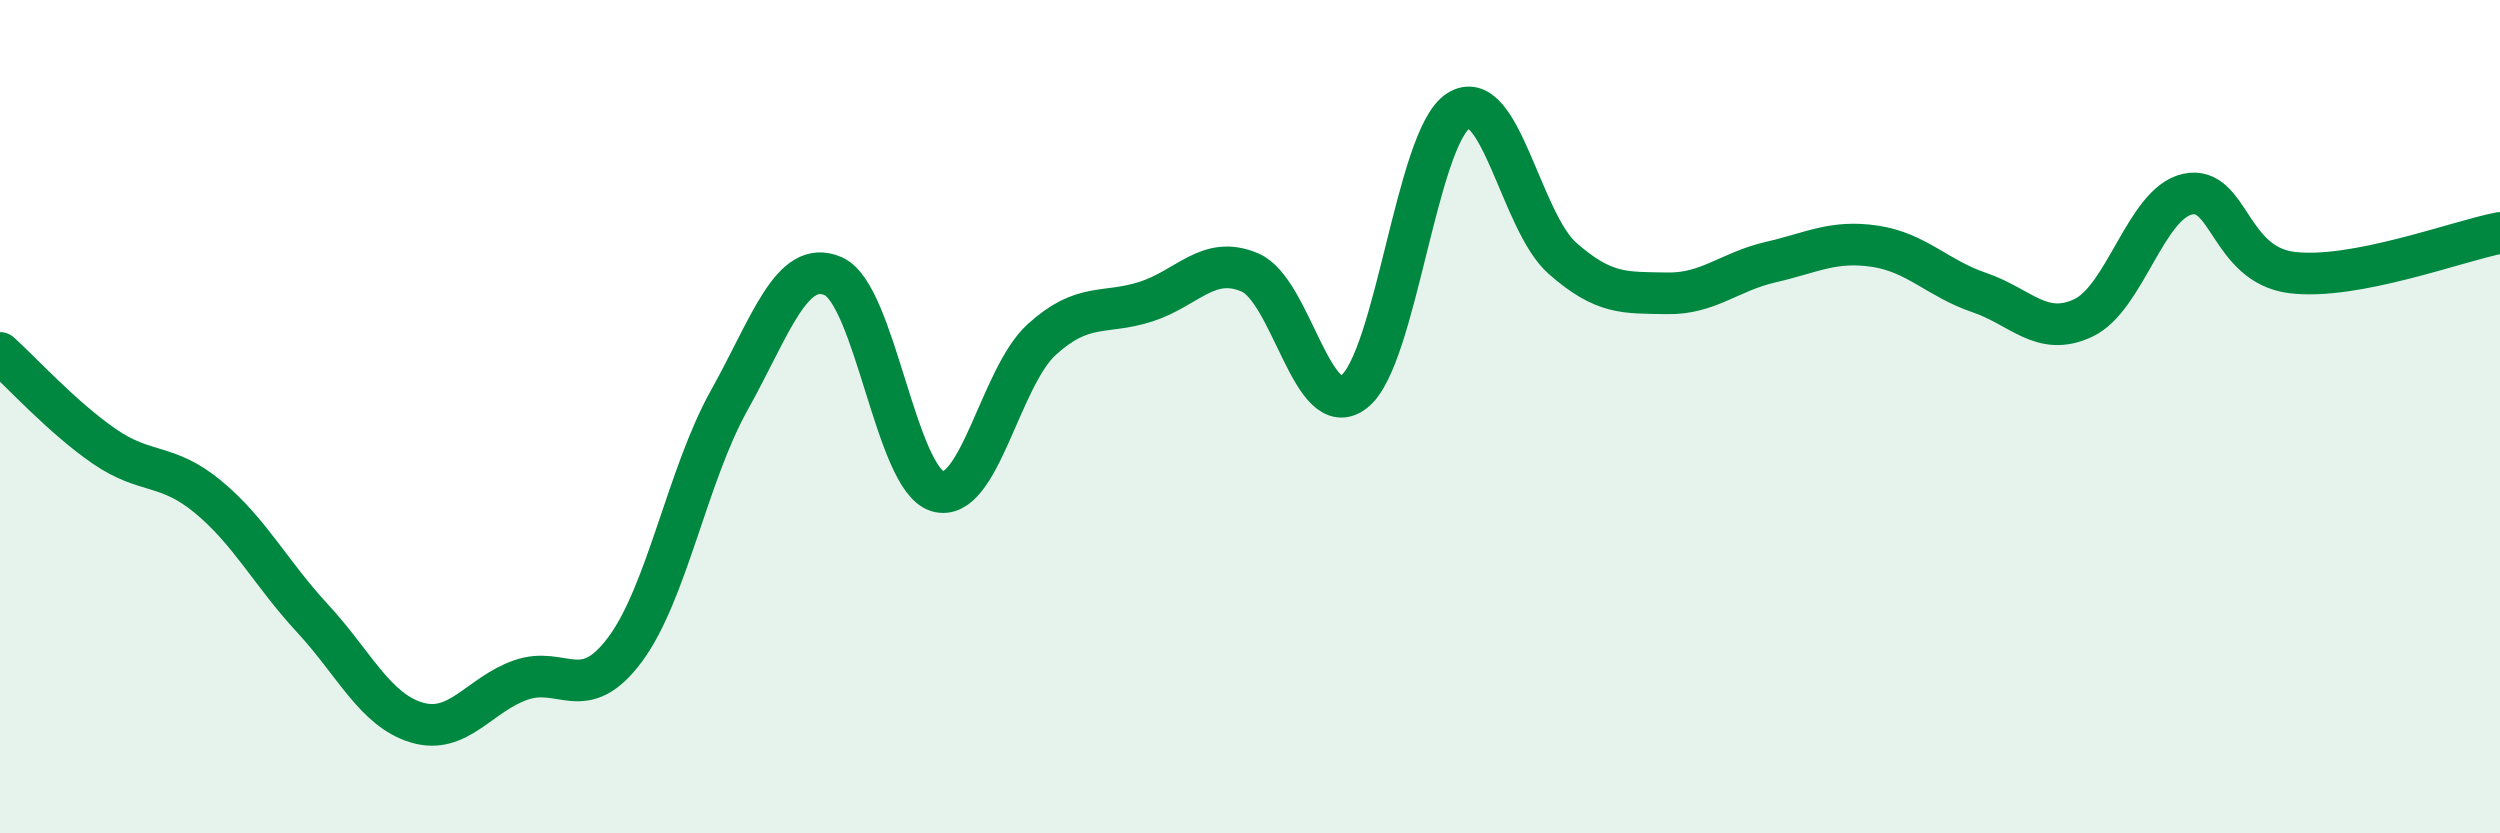
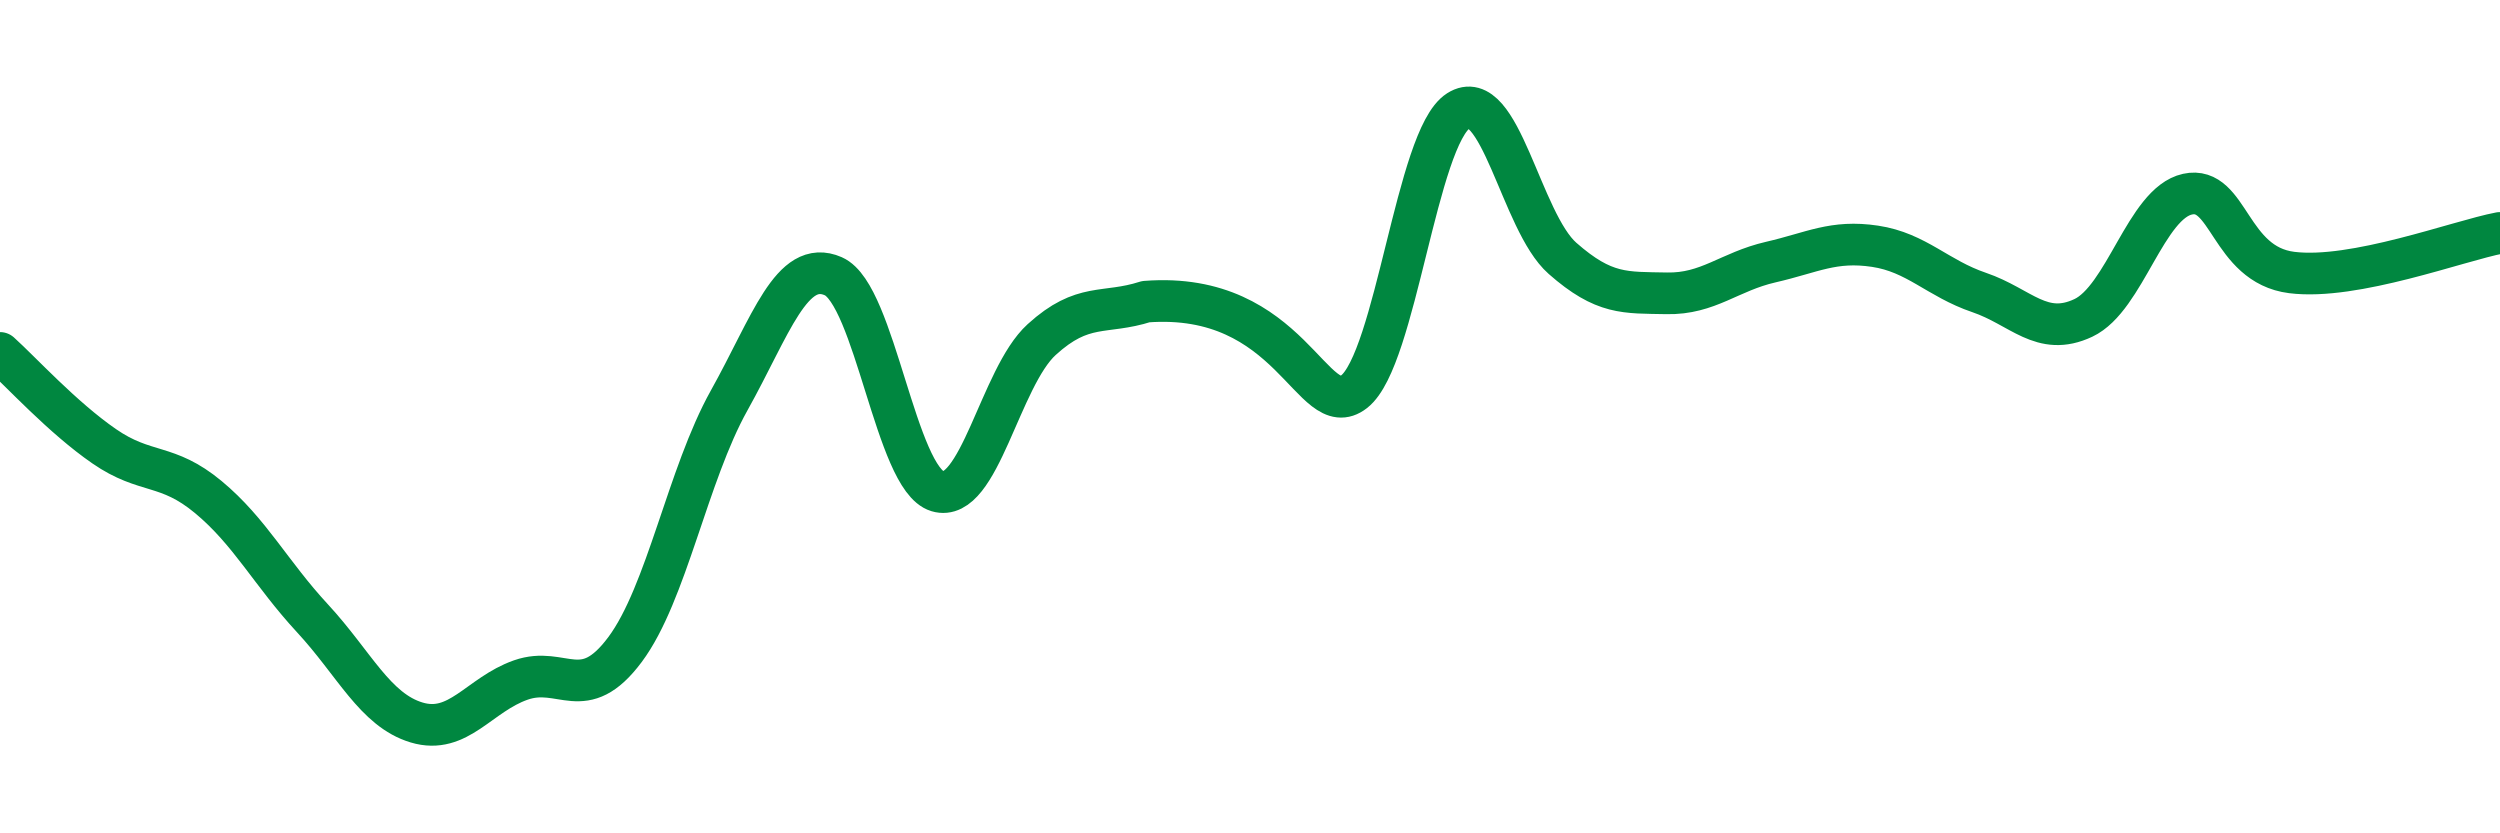
<svg xmlns="http://www.w3.org/2000/svg" width="60" height="20" viewBox="0 0 60 20">
-   <path d="M 0,8.47 C 0.5,8.92 1.5,10.02 2.5,10.71 C 3.5,11.4 4,11.1 5,11.93 C 6,12.76 6.5,13.76 7.5,14.84 C 8.5,15.92 9,17.04 10,17.34 C 11,17.64 11.5,16.67 12.5,16.32 C 13.5,15.97 14,16.93 15,15.59 C 16,14.25 16.5,11.4 17.5,9.61 C 18.5,7.82 19,6.19 20,6.63 C 21,7.07 21.5,11.49 22.5,11.79 C 23.5,12.09 24,9.06 25,8.15 C 26,7.24 26.5,7.56 27.5,7.24 C 28.5,6.92 29,6.11 30,6.54 C 31,6.97 31.5,10.18 32.5,9.4 C 33.5,8.62 34,3.3 35,2.66 C 36,2.02 36.5,5.32 37.5,6.2 C 38.5,7.08 39,7.02 40,7.04 C 41,7.06 41.5,6.52 42.5,6.29 C 43.5,6.06 44,5.76 45,5.91 C 46,6.06 46.5,6.68 47.5,7.02 C 48.5,7.36 49,8.1 50,7.63 C 51,7.16 51.5,4.88 52.5,4.66 C 53.5,4.44 53.5,6.35 55,6.54 C 56.5,6.73 59,5.78 60,5.59L60 20L0 20Z" fill="#008740" opacity="0.1" stroke-linecap="round" stroke-linejoin="round" />
-   <path d="M 0,8.47 C 0.5,8.92 1.5,10.02 2.5,10.71 C 3.5,11.4 4,11.1 5,11.93 C 6,12.76 6.5,13.76 7.5,14.84 C 8.5,15.92 9,17.04 10,17.34 C 11,17.64 11.5,16.67 12.5,16.32 C 13.5,15.97 14,16.93 15,15.59 C 16,14.25 16.5,11.4 17.5,9.61 C 18.5,7.82 19,6.19 20,6.63 C 21,7.07 21.5,11.49 22.5,11.79 C 23.5,12.09 24,9.06 25,8.15 C 26,7.24 26.5,7.56 27.5,7.24 C 28.5,6.92 29,6.11 30,6.54 C 31,6.97 31.5,10.18 32.5,9.4 C 33.5,8.62 34,3.3 35,2.66 C 36,2.02 36.5,5.32 37.5,6.2 C 38.5,7.08 39,7.02 40,7.04 C 41,7.06 41.5,6.52 42.5,6.29 C 43.5,6.06 44,5.76 45,5.91 C 46,6.06 46.5,6.68 47.5,7.02 C 48.5,7.36 49,8.1 50,7.63 C 51,7.16 51.5,4.88 52.5,4.66 C 53.5,4.44 53.5,6.35 55,6.54 C 56.5,6.73 59,5.78 60,5.59" stroke="#008740" stroke-width="1" fill="none" stroke-linecap="round" stroke-linejoin="round" />
+   <path d="M 0,8.47 C 0.5,8.92 1.5,10.02 2.5,10.71 C 3.5,11.4 4,11.1 5,11.93 C 6,12.76 6.5,13.76 7.5,14.84 C 8.5,15.92 9,17.04 10,17.34 C 11,17.64 11.5,16.67 12.5,16.32 C 13.5,15.97 14,16.93 15,15.59 C 16,14.25 16.5,11.4 17.5,9.61 C 18.5,7.82 19,6.19 20,6.63 C 21,7.07 21.5,11.49 22.5,11.79 C 23.5,12.09 24,9.06 25,8.15 C 26,7.24 26.5,7.56 27.5,7.24 C 31,6.97 31.5,10.18 32.5,9.4 C 33.5,8.62 34,3.3 35,2.66 C 36,2.02 36.5,5.32 37.5,6.2 C 38.5,7.08 39,7.02 40,7.04 C 41,7.06 41.5,6.52 42.5,6.29 C 43.5,6.06 44,5.76 45,5.91 C 46,6.06 46.5,6.68 47.5,7.02 C 48.5,7.36 49,8.1 50,7.63 C 51,7.16 51.5,4.88 52.5,4.66 C 53.5,4.44 53.5,6.35 55,6.54 C 56.5,6.73 59,5.78 60,5.59" stroke="#008740" stroke-width="1" fill="none" stroke-linecap="round" stroke-linejoin="round" />
</svg>